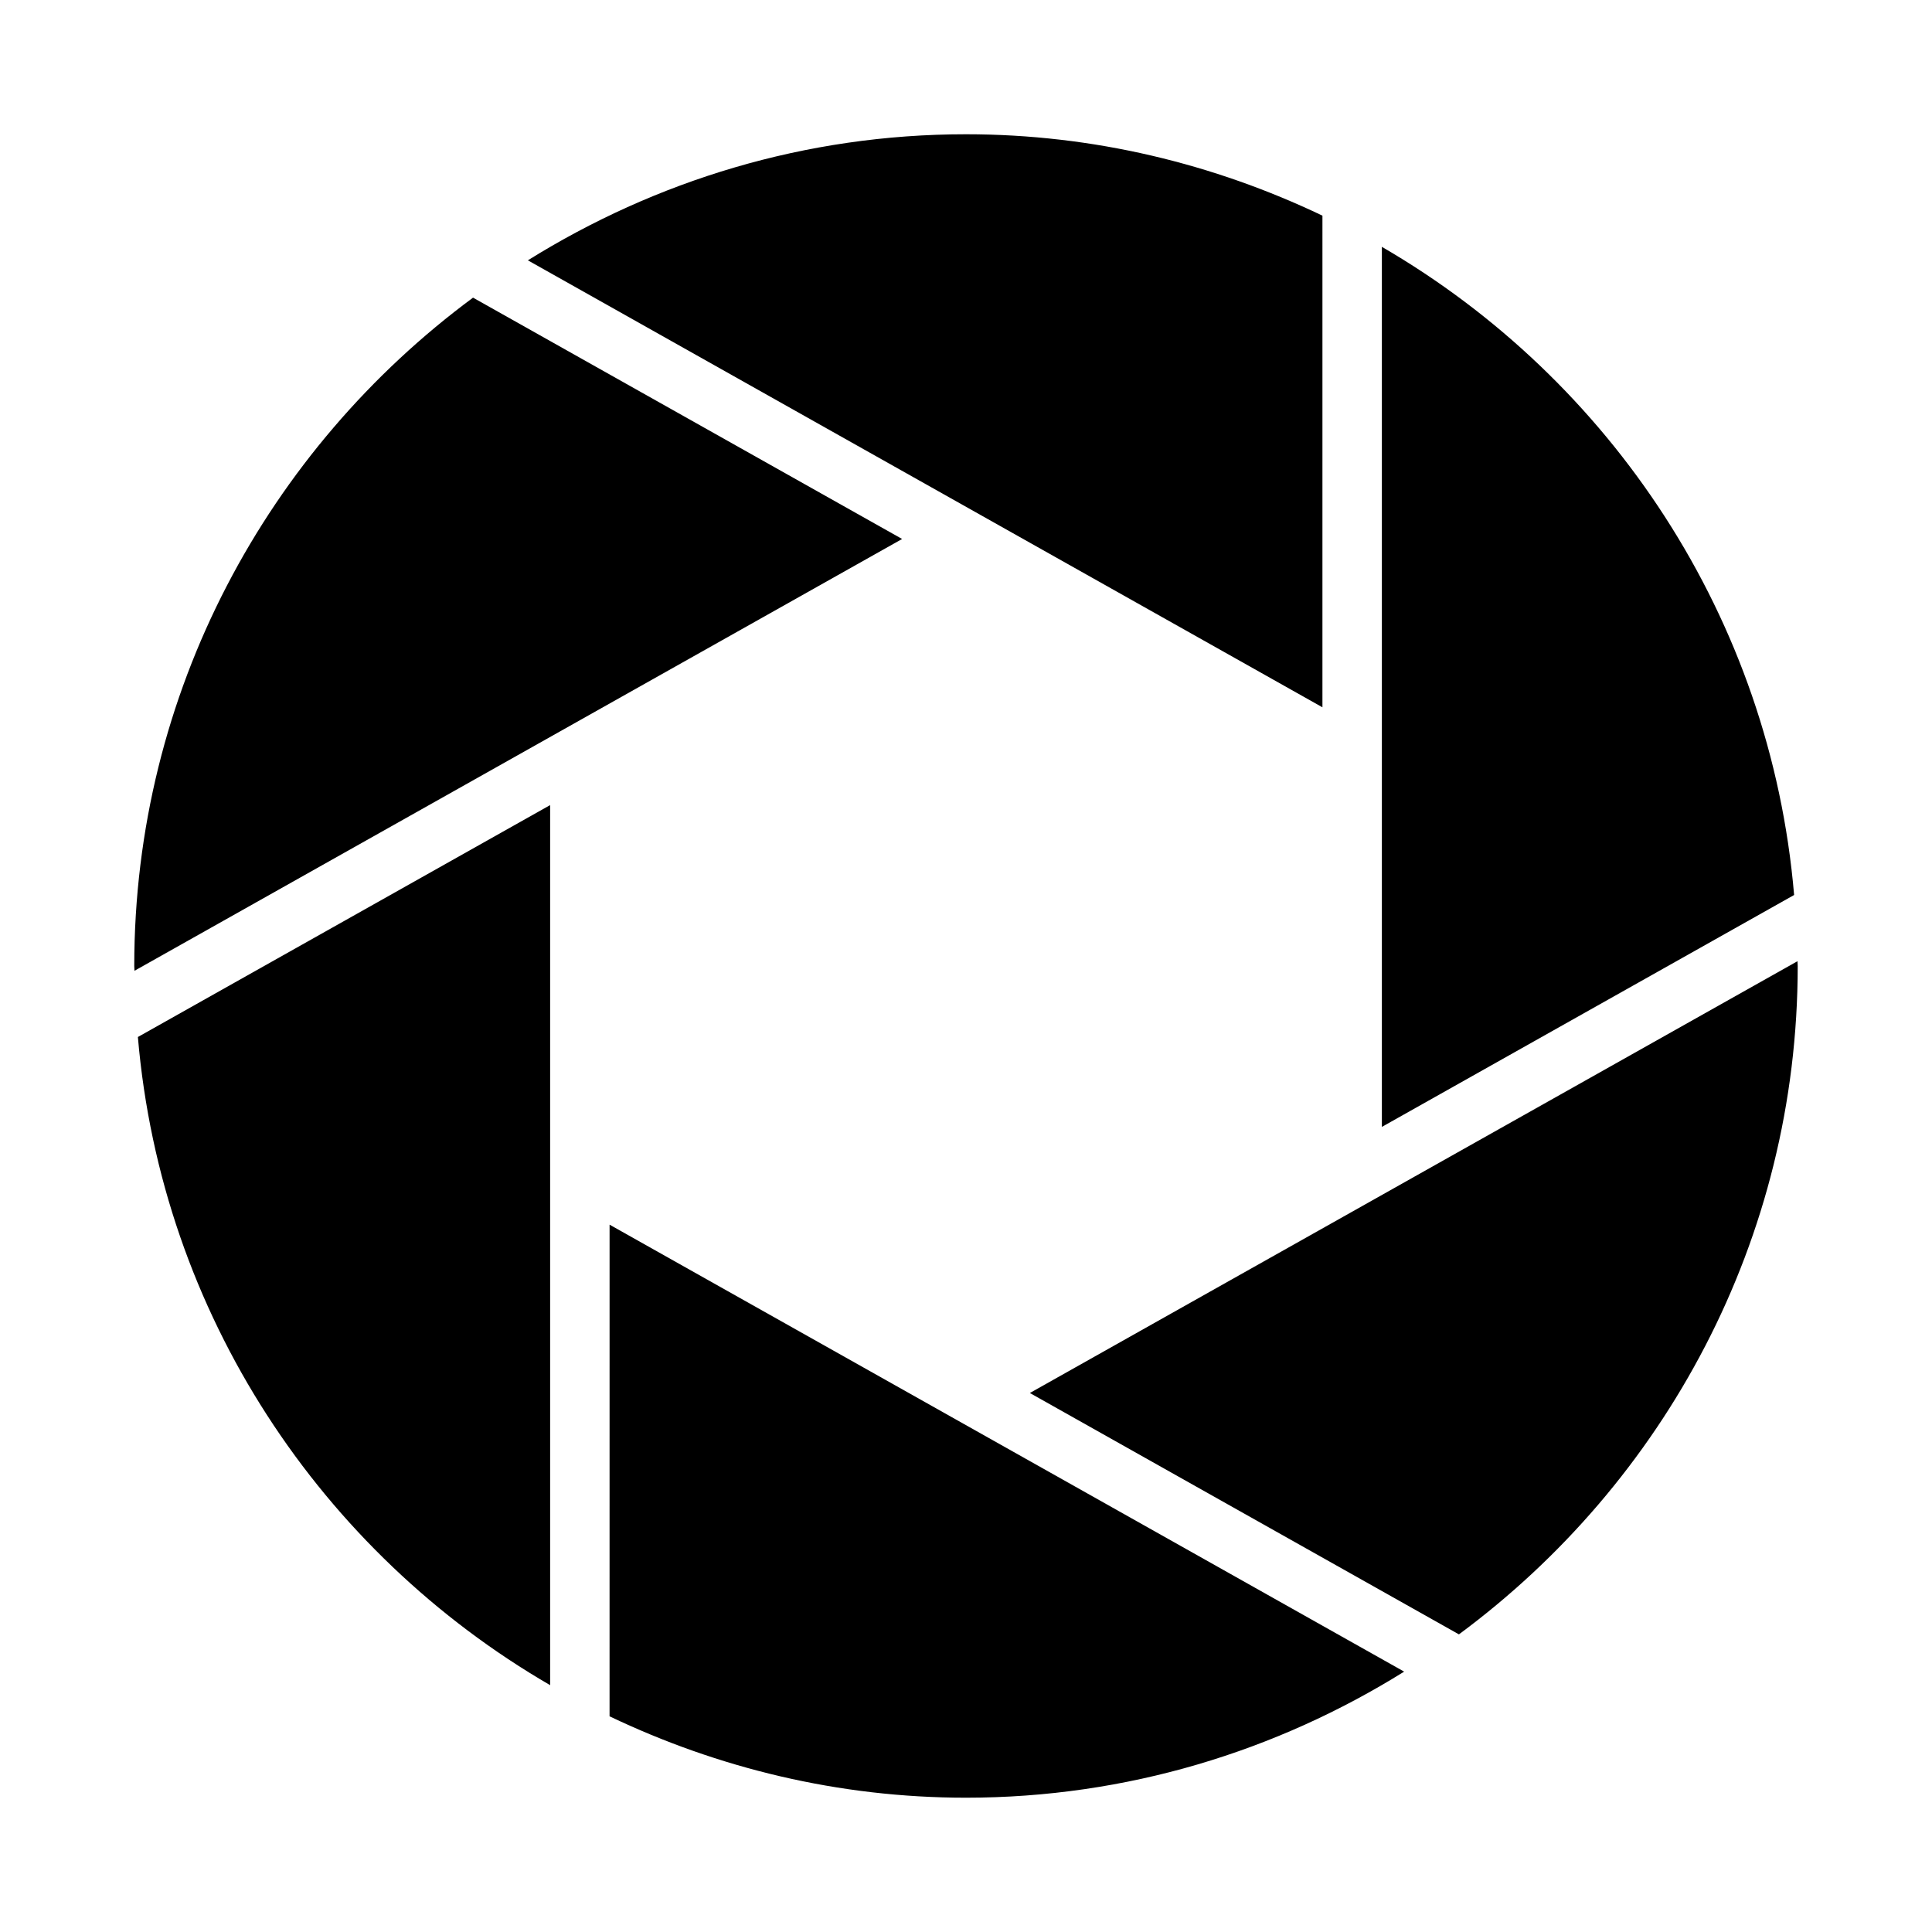
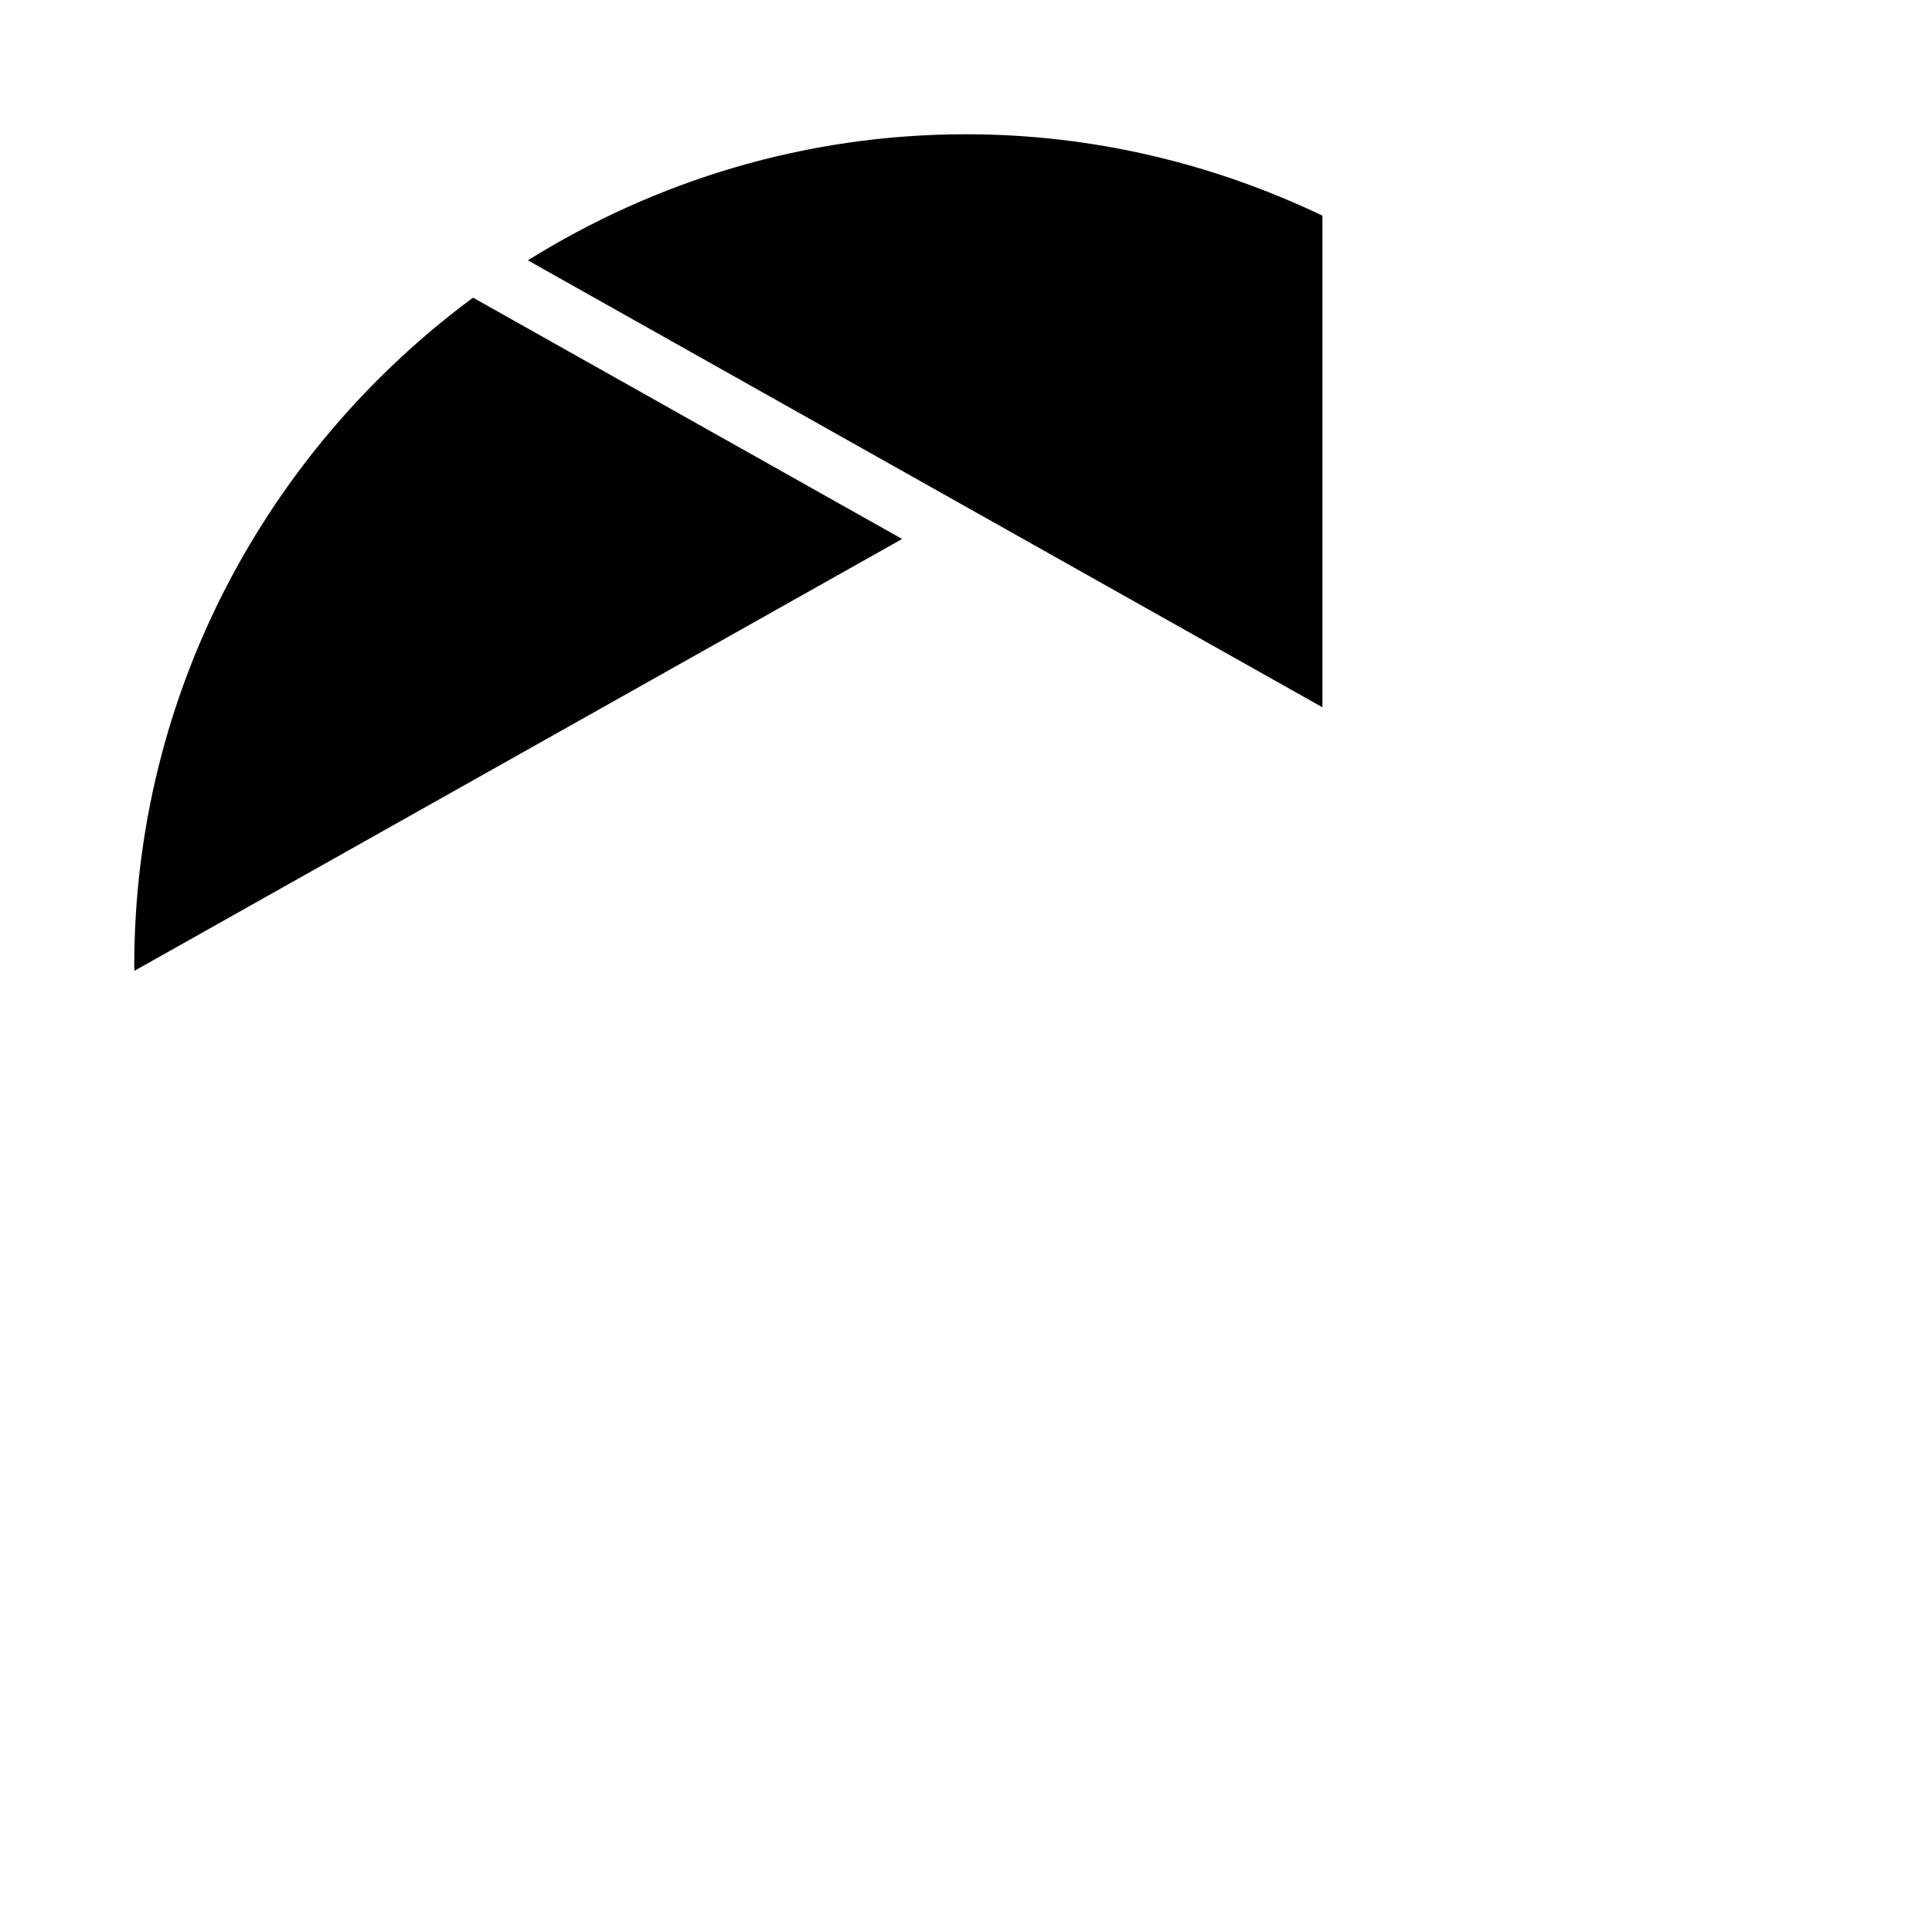
<svg xmlns="http://www.w3.org/2000/svg" fill="#000000" width="800px" height="800px" version="1.1" viewBox="144 144 512 512">
  <g>
    <path d="m494.46 201.15c-28.676-13.684-60.629-21.57-94.461-21.57-42.633 0-82.34 12.367-116.11 33.41l210.57 118.45z" />
-     <path d="m510.21 209.41v233.23l109.25-61.457c-6.25-73.43-48.617-136.57-109.25-171.77z" />
-     <path d="m620.35 398.73-203.43 114.43 113.71 63.965c54.336-40.184 89.781-104.51 89.781-177.12 0-0.43-0.059-0.84-0.062-1.27z" />
-     <path d="m305.54 598.84c28.676 13.684 60.629 21.57 94.465 21.57 42.633 0 82.34-12.367 116.11-33.41l-210.57-118.45z" />
    <path d="m269.36 222.88c-54.332 40.184-89.781 104.51-89.781 177.12 0 0.426 0.062 0.84 0.062 1.266l203.43-114.43z" />
-     <path d="m289.79 590.59v-233.23l-109.25 61.457c6.254 73.426 48.621 136.57 109.25 171.77z" />
  </g>
</svg>